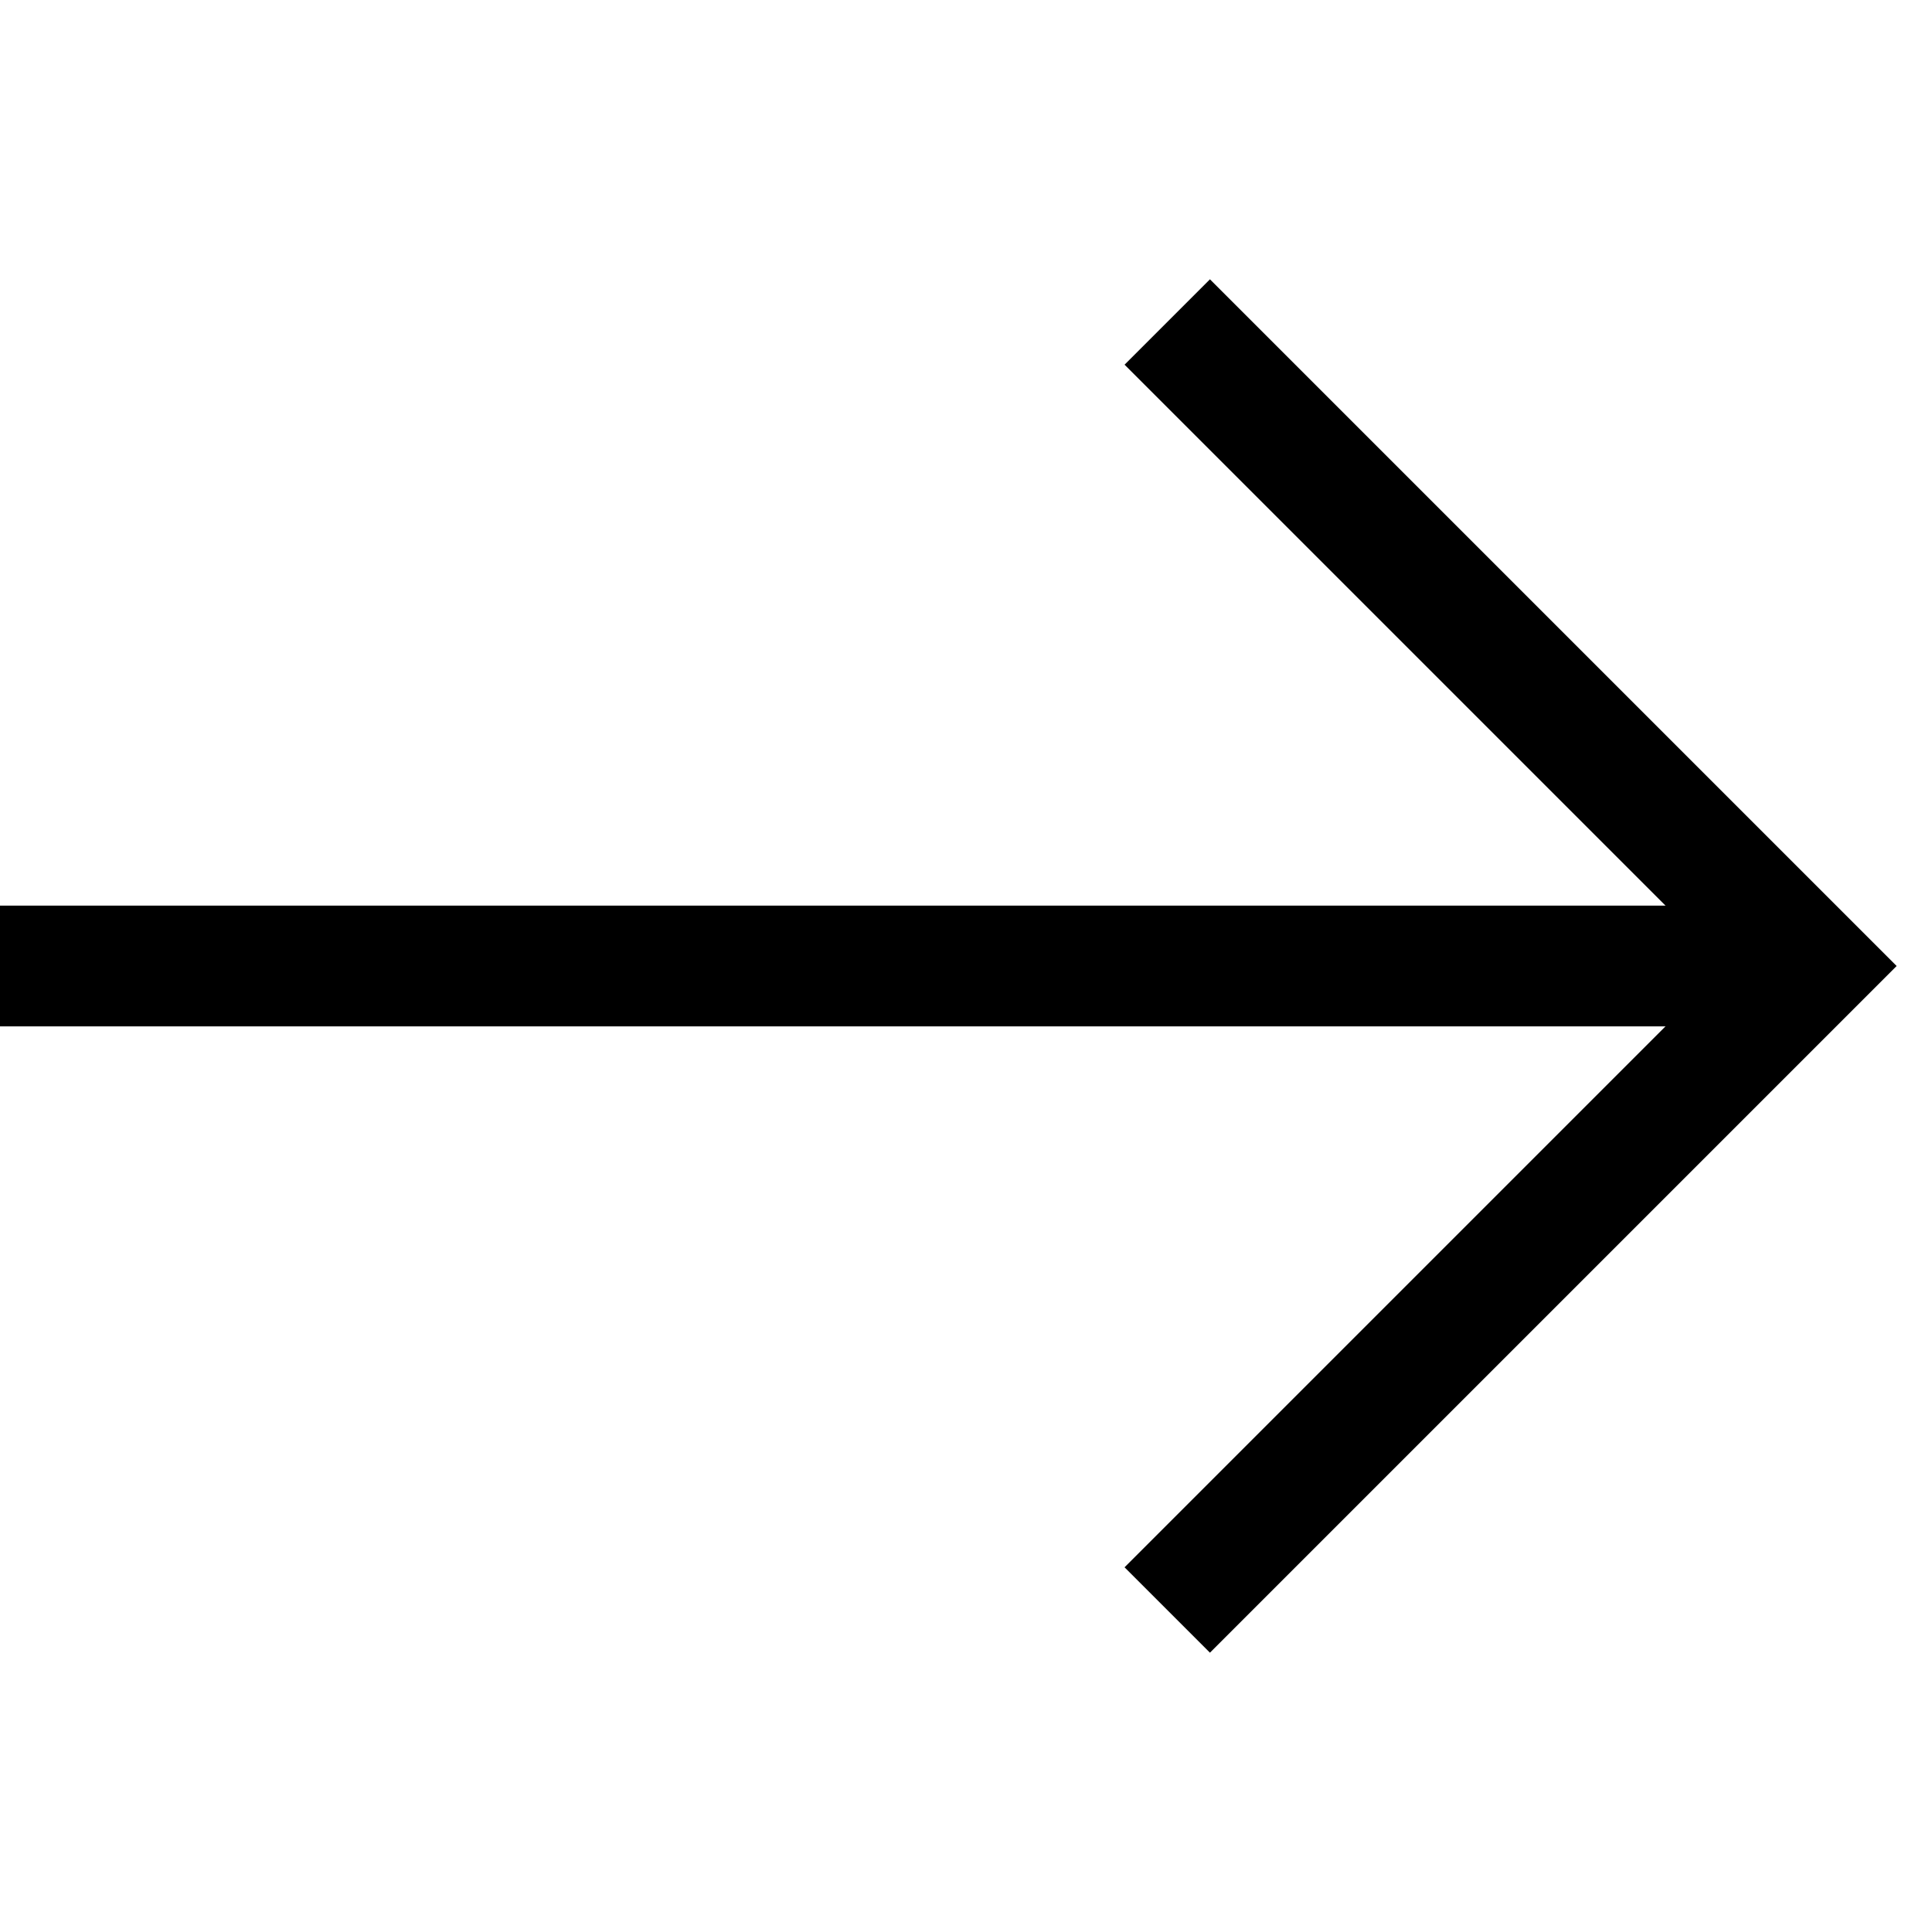
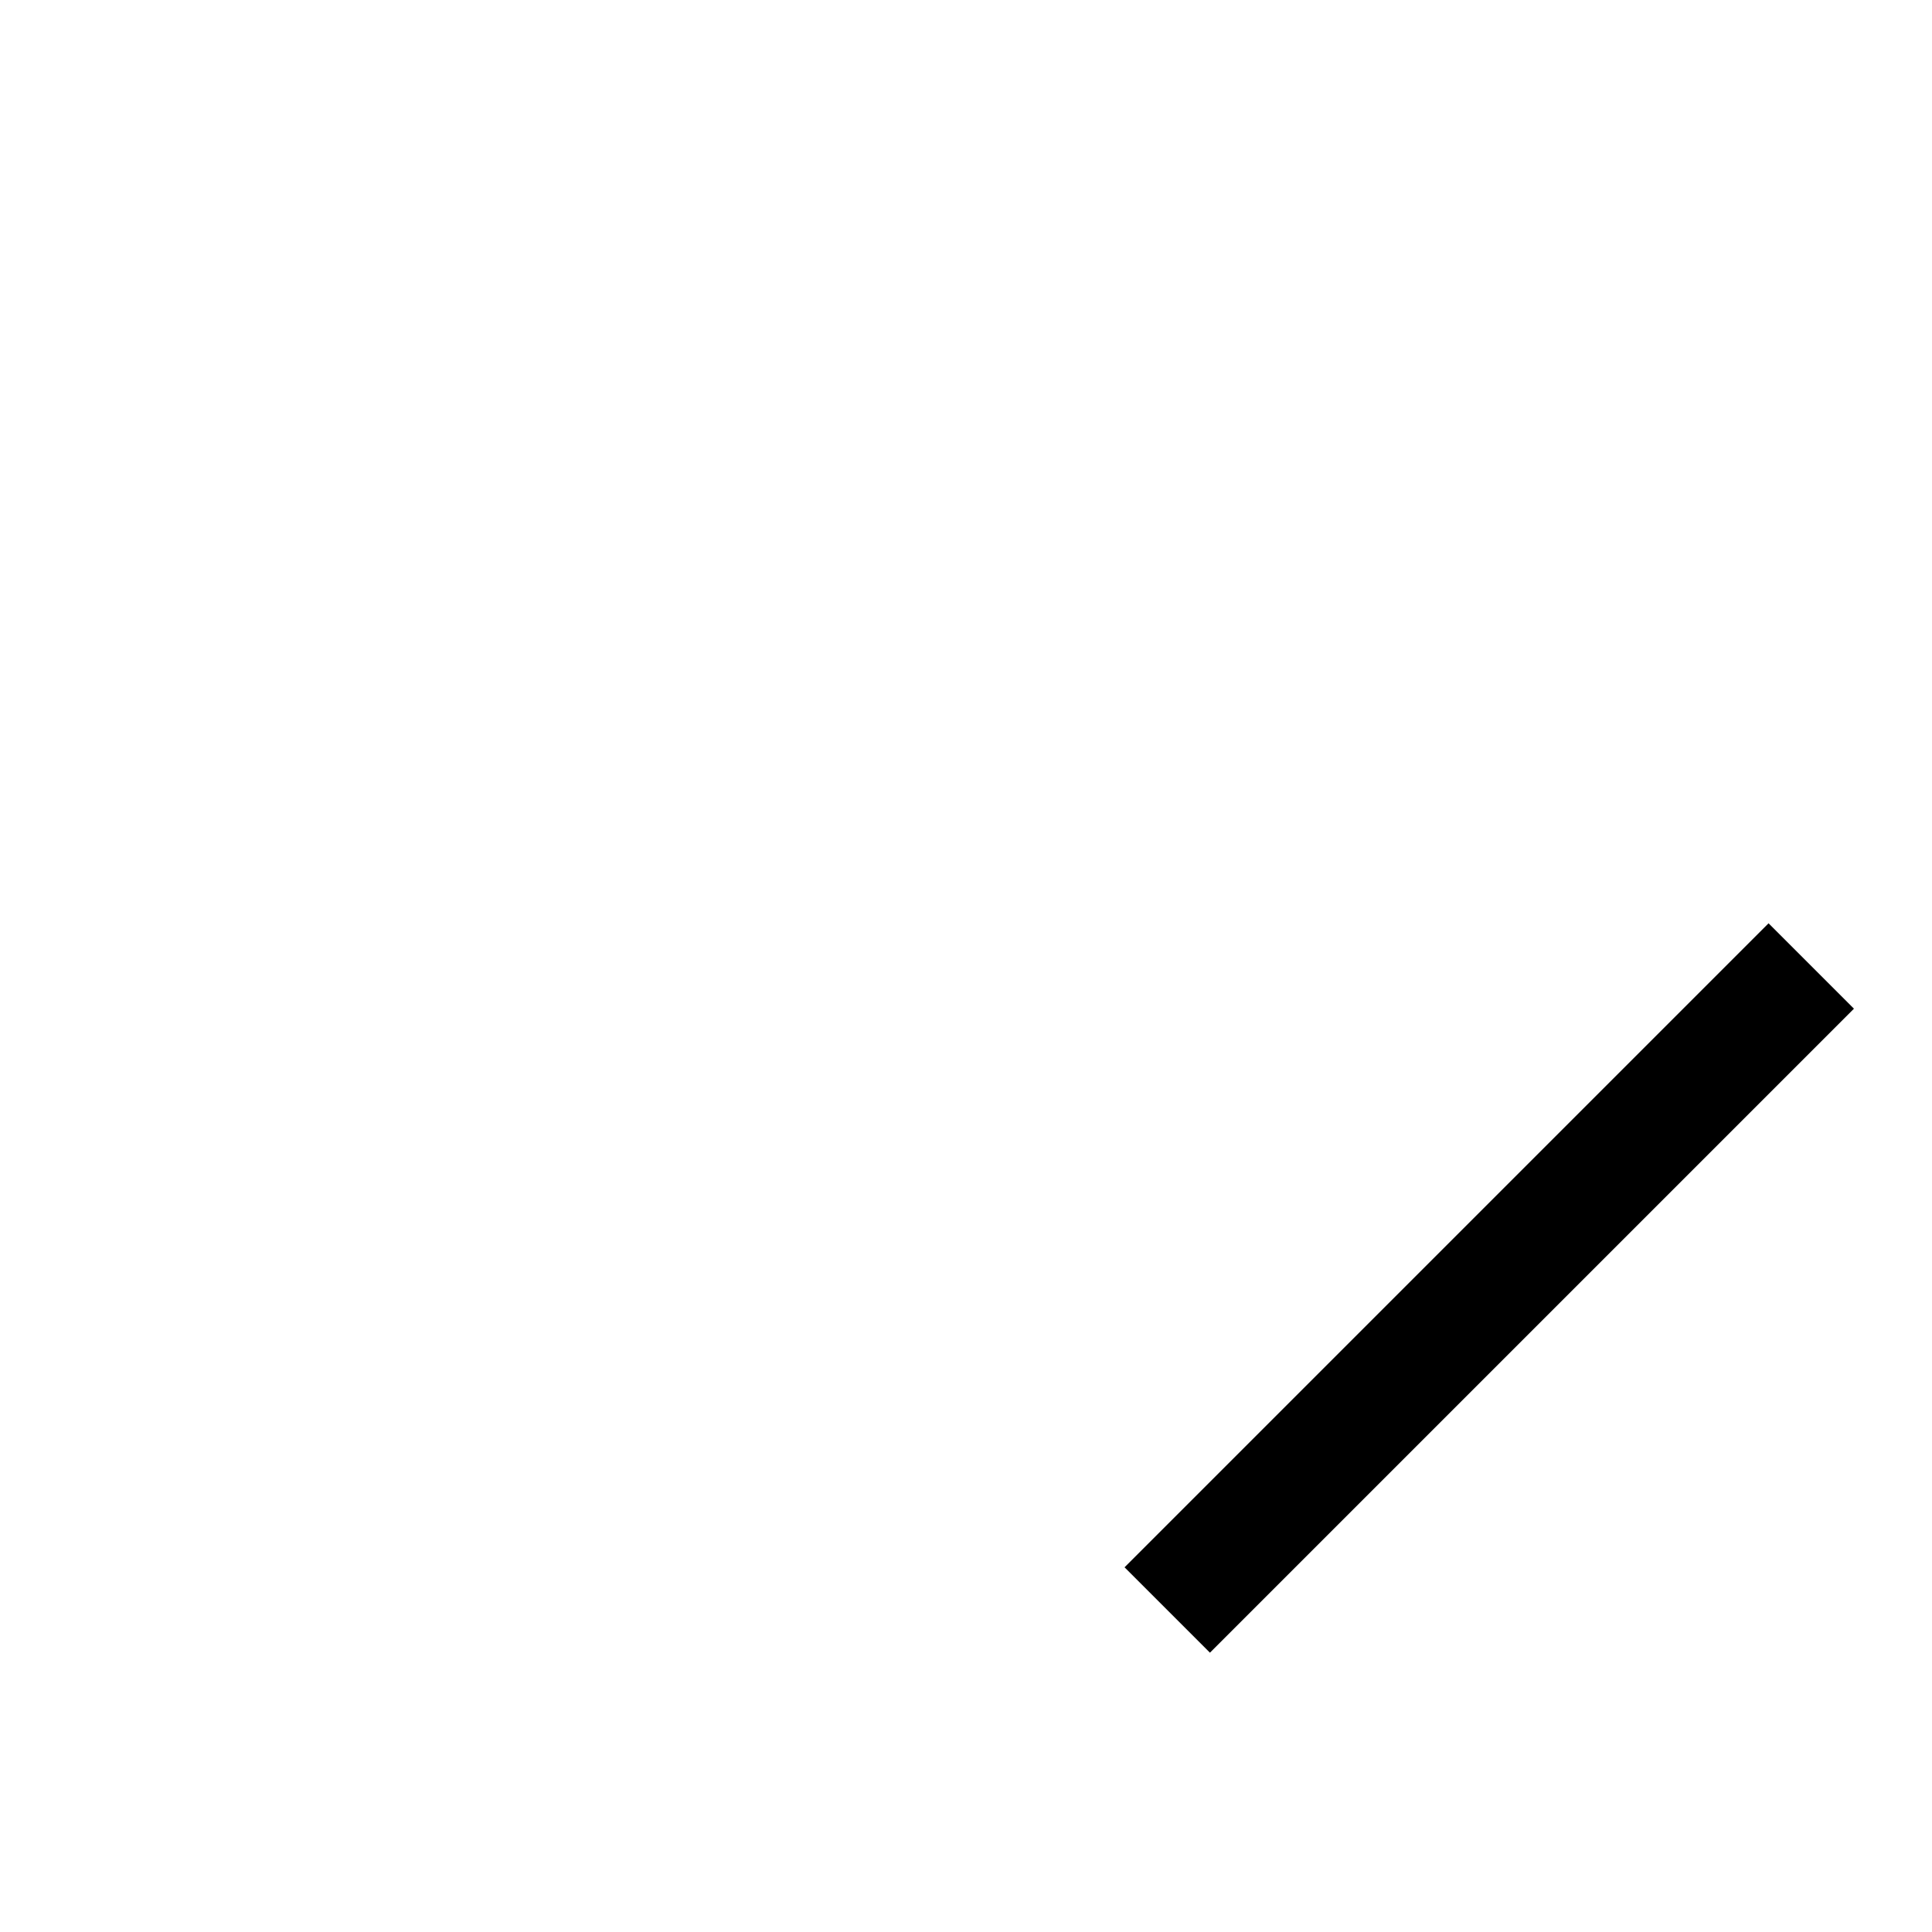
<svg xmlns="http://www.w3.org/2000/svg" width="24" height="24" viewBox="0 0 24 24" fill="none">
-   <path d="M0 12H22.5" stroke="black" stroke-width="1.5" />
-   <path d="M14.5 20L22.5 12L14.5 4" stroke="black" stroke-width="1.5" />
+   <path d="M14.5 20L22.5 12" stroke="black" stroke-width="1.5" />
</svg>